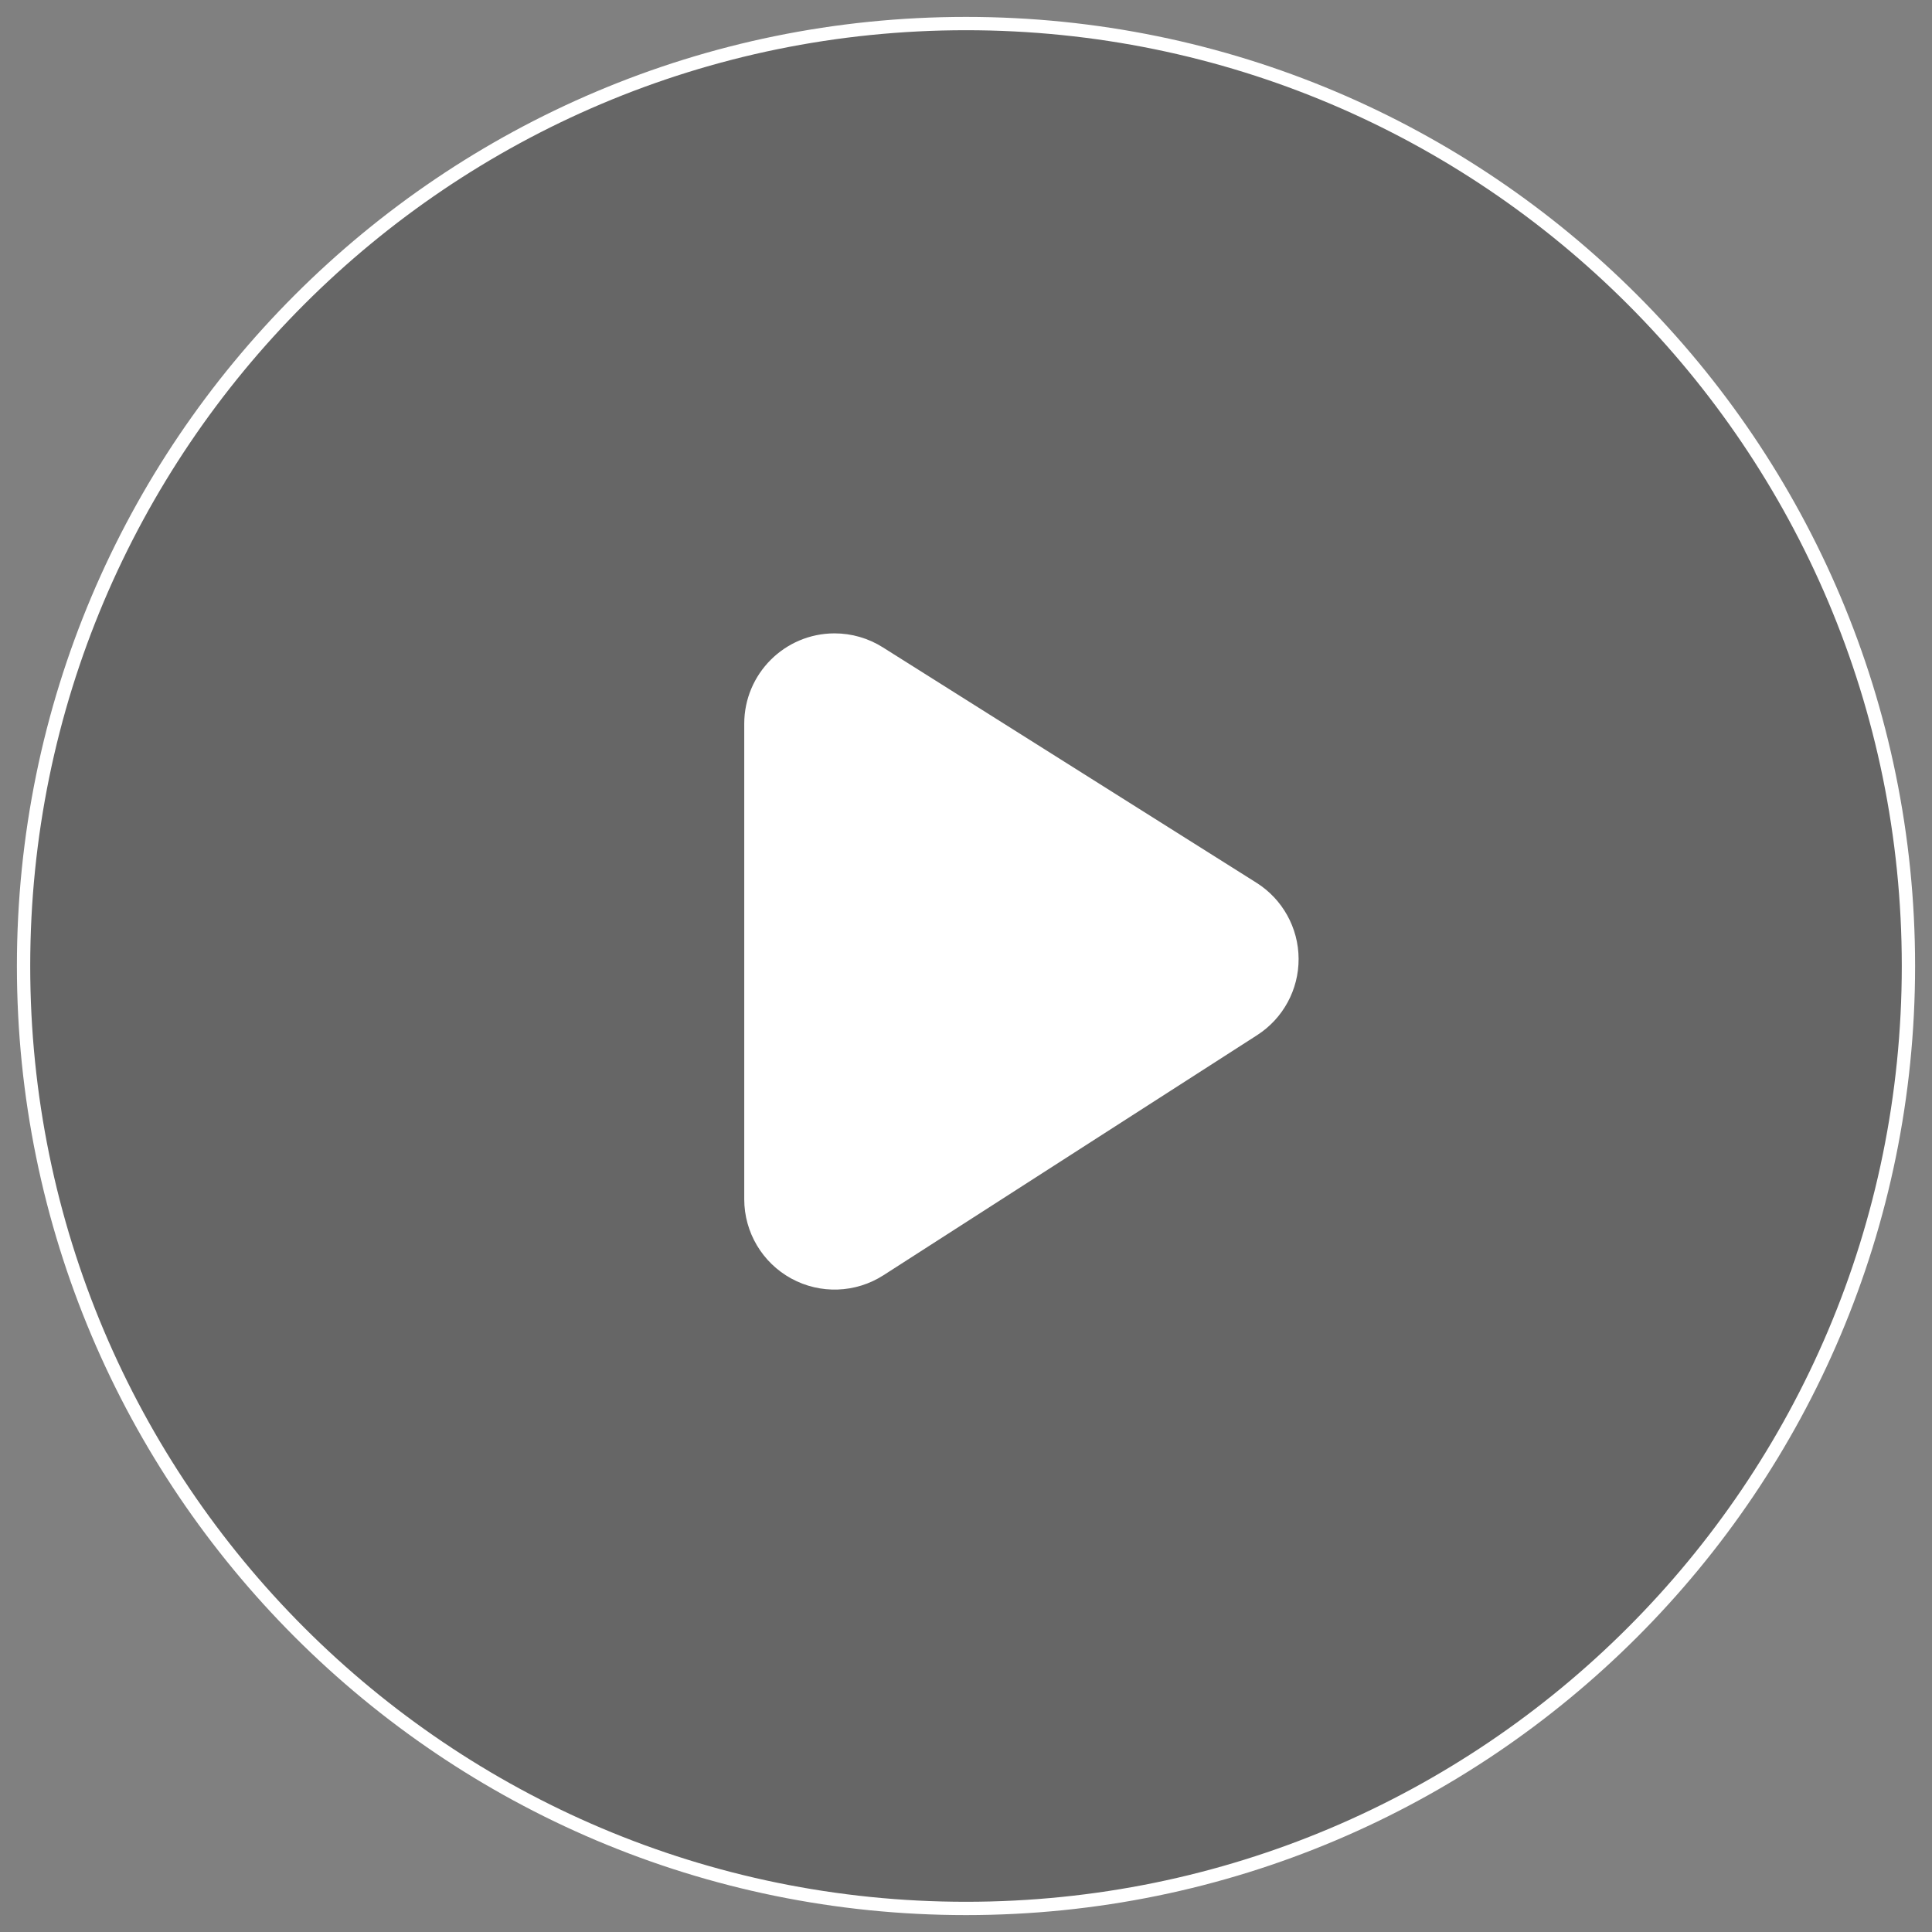
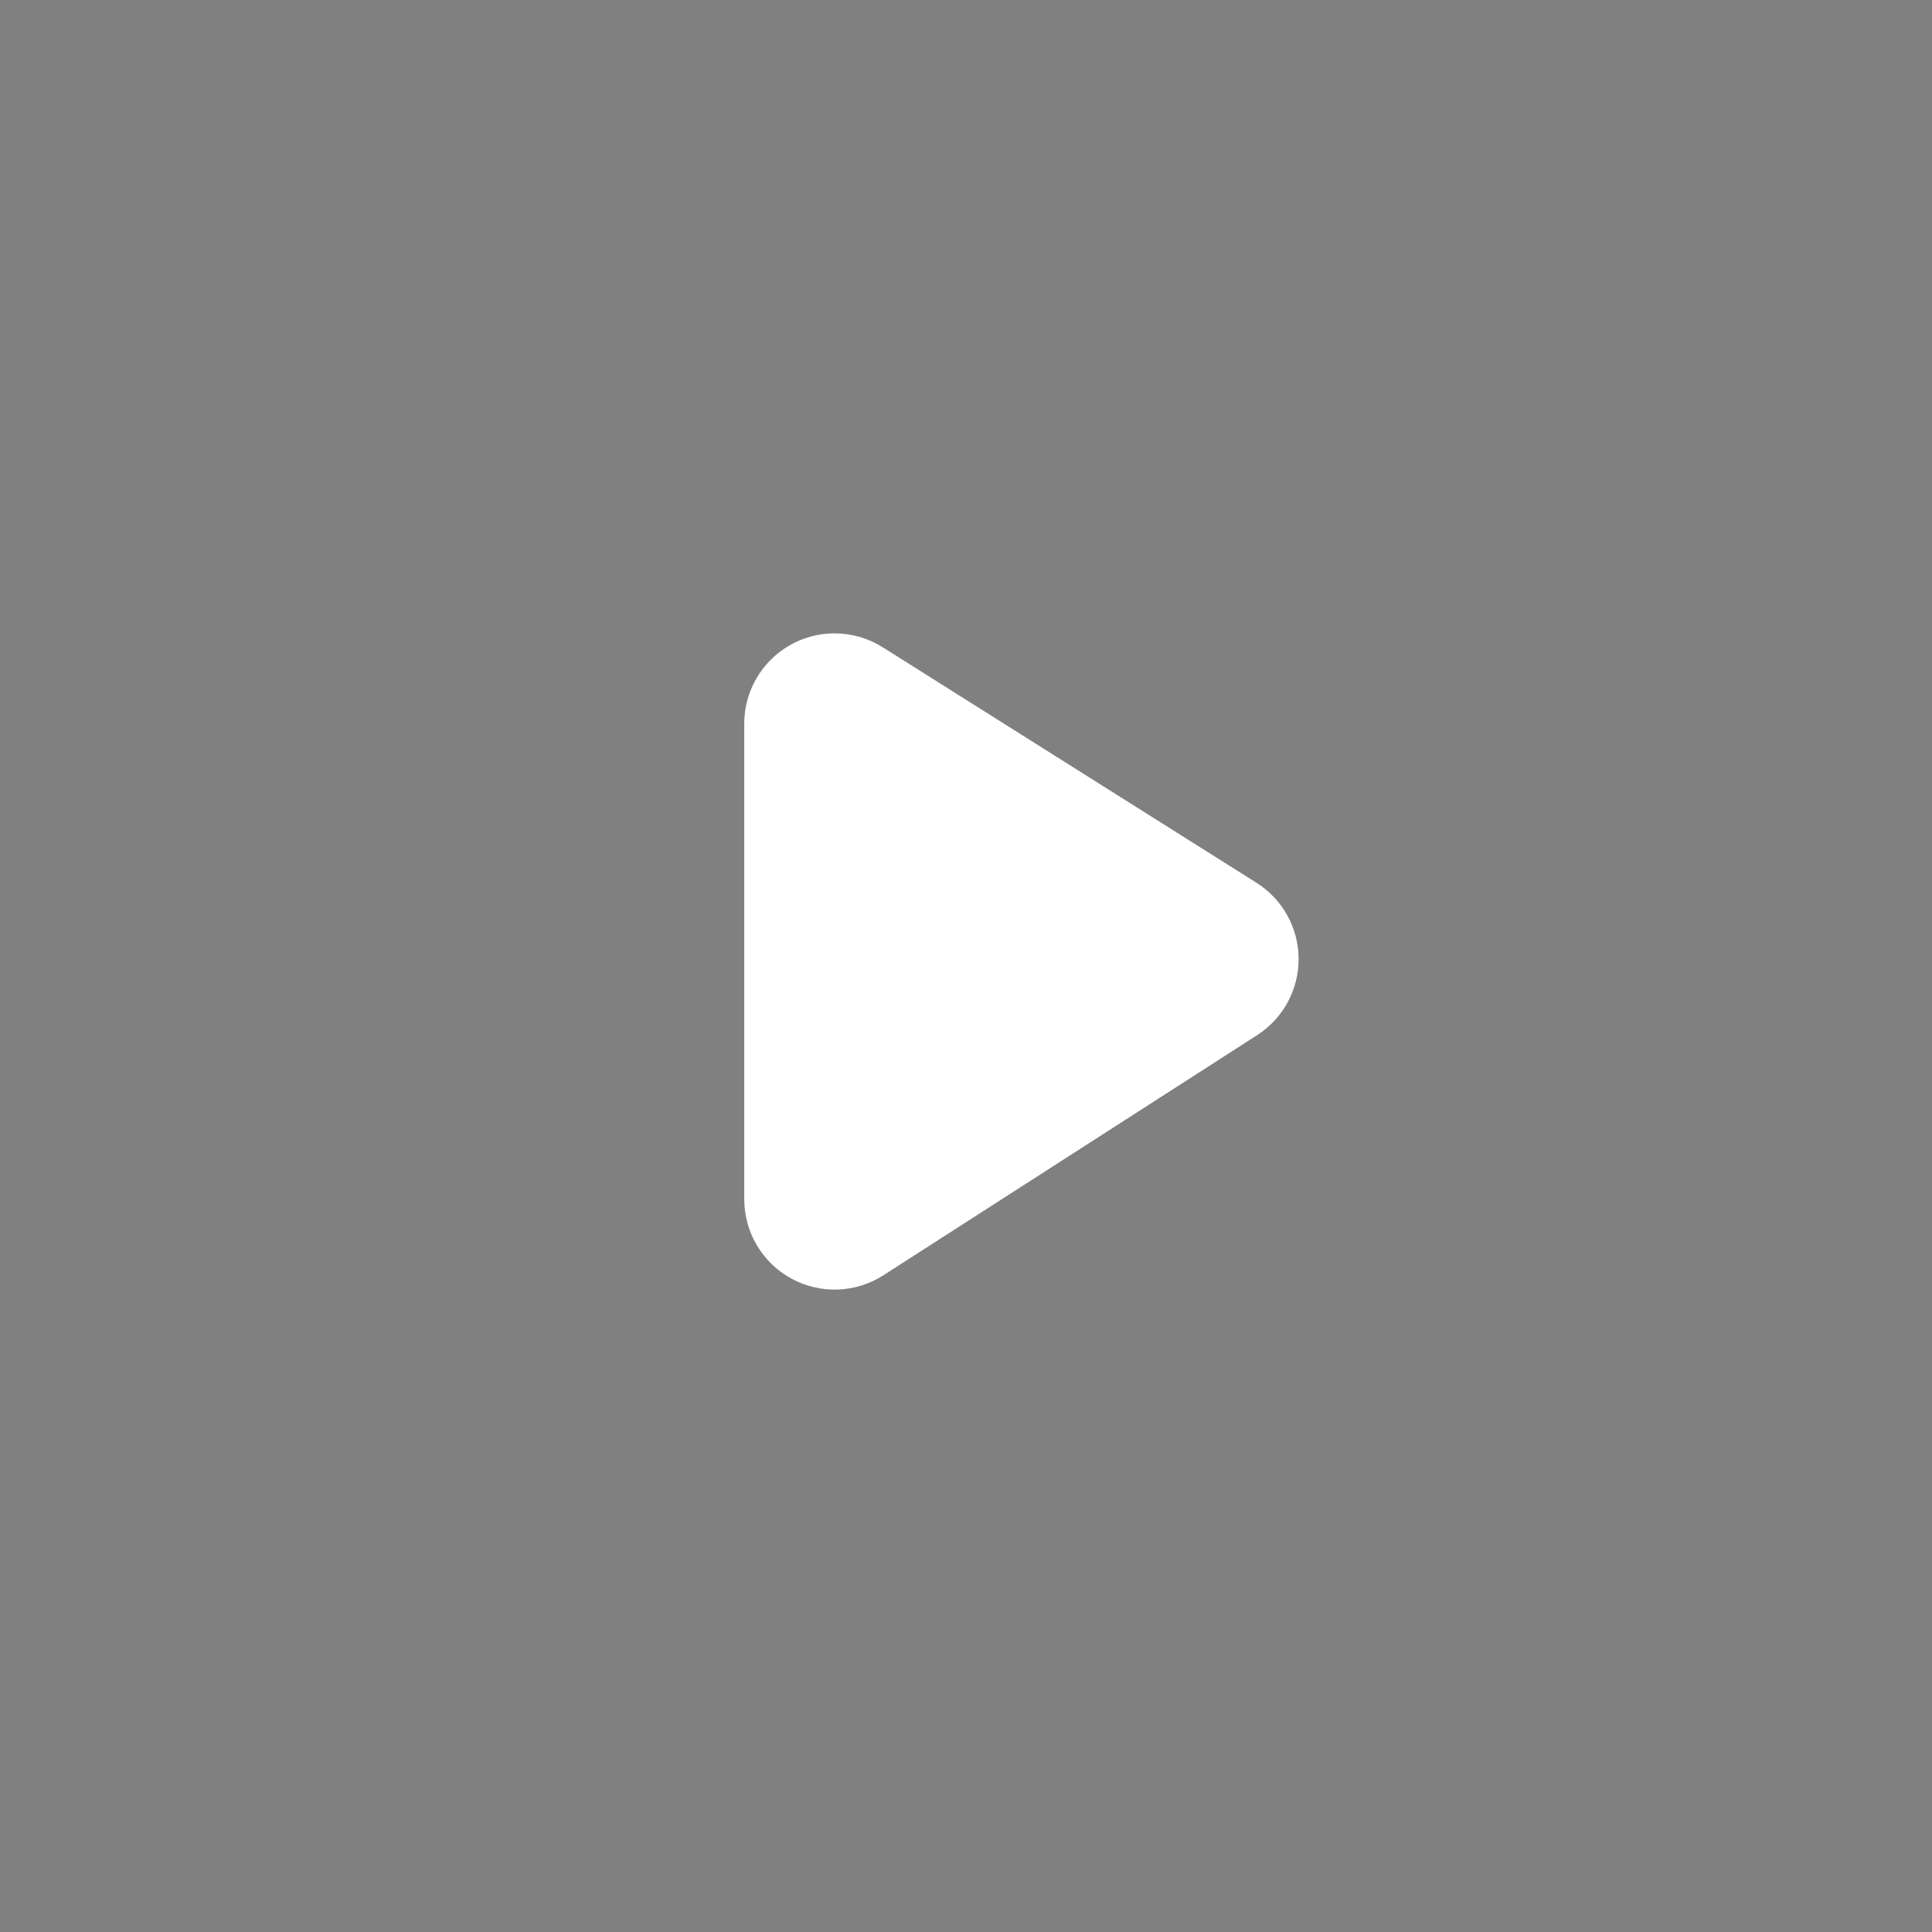
<svg xmlns="http://www.w3.org/2000/svg" width="82px" height="82px" viewBox="0 0 82 82" version="1.1">
  <rect x="0" y="0" width="82" height="82" fill="#808080" stroke="none" />
  <title>编组备份 12</title>
  <g id="页面-1" stroke="none" stroke-width="1" fill="none" fill-rule="evenodd">
    <g id="切图" transform="translate(-396, -513)">
      <g id="编组备份-12" transform="translate(397, 514)">
-         <path d="M40,0 C62.092,0 80,17.908 80,40 C80,62.092 62.092,80 40,80 C17.908,80 0,62.092 0,40 C0,17.908 17.908,0 40,0 Z" id="形状" stroke="#FFFFFF" stroke-width="0.565" fill-opacity="0.2" fill="#000000" fill-rule="nonzero" />
        <path d="M34.424,25.882 C32.306,25.882 30.588,27.6 30.588,29.718 L30.588,49.901 C30.589,51.303 31.355,52.593 32.585,53.265 C33.815,53.937 35.314,53.884 36.494,53.127 L52.355,42.936 C53.458,42.228 54.123,41.004 54.117,39.693 C54.111,38.382 53.436,37.165 52.327,36.466 L36.466,26.473 C35.854,26.087 35.145,25.882 34.421,25.882 L34.424,25.882 Z" id="路径" fill="#FFFFFF" />
      </g>
    </g>
  </g>
</svg>